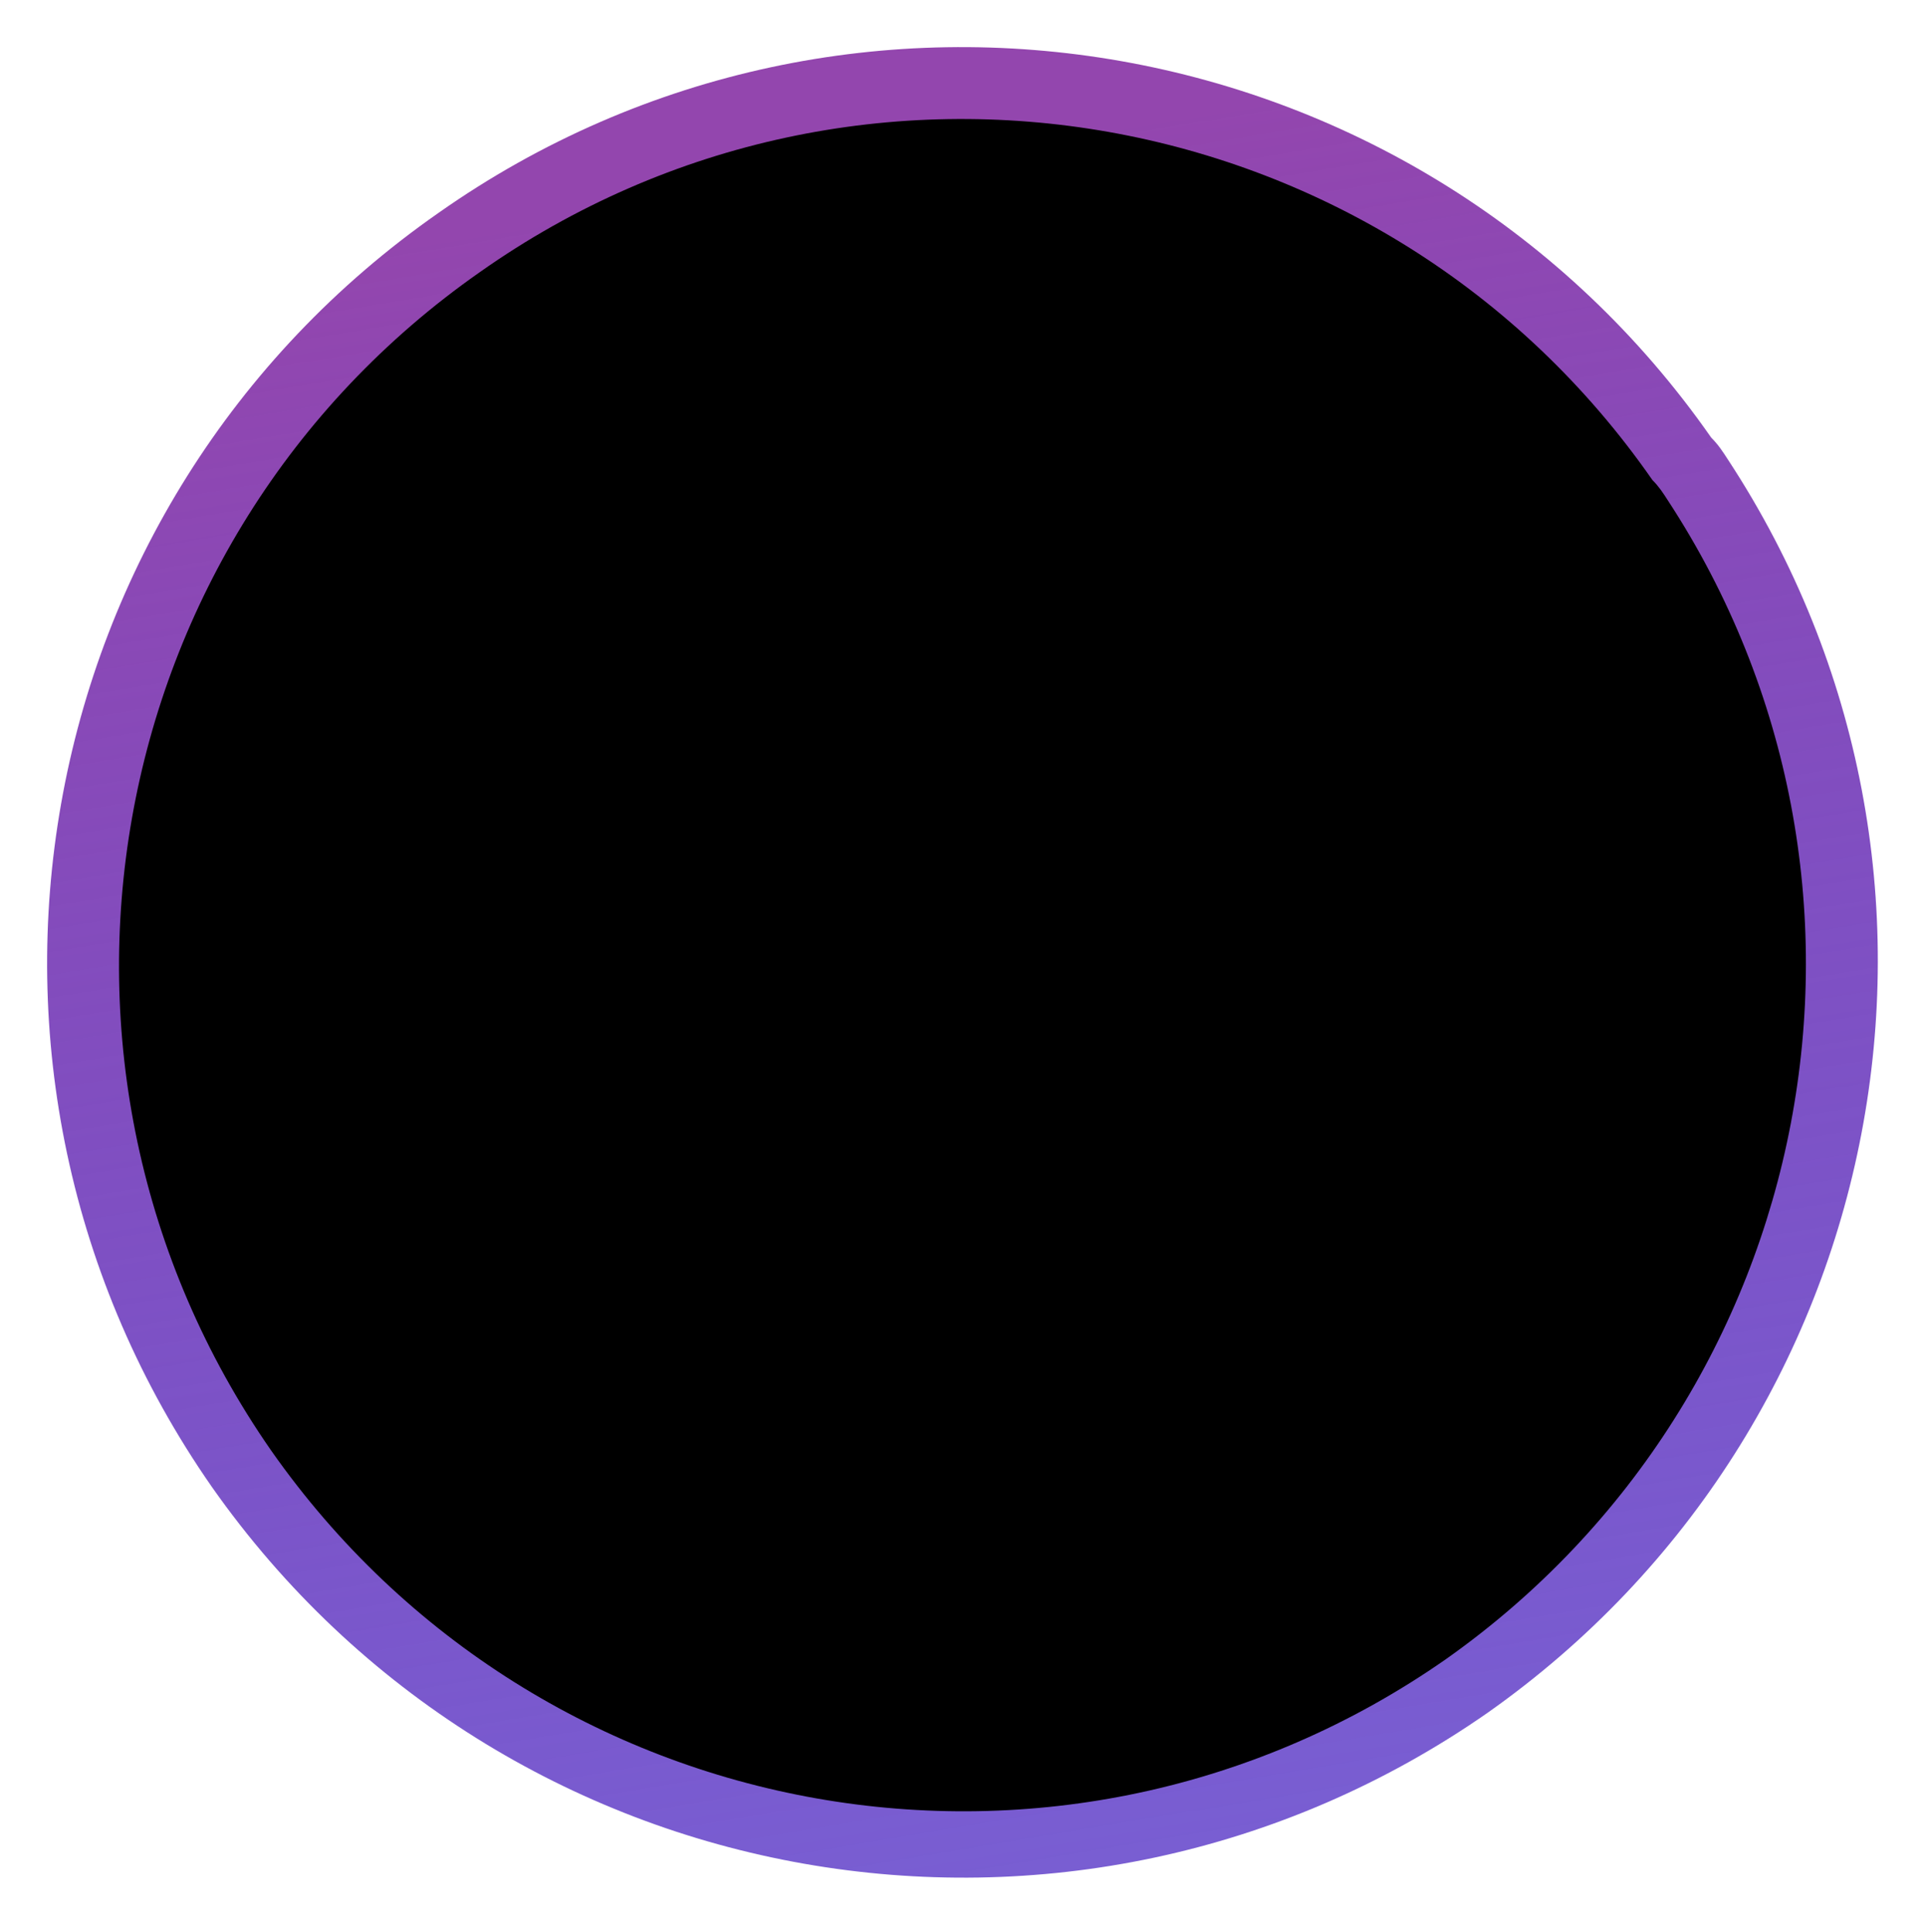
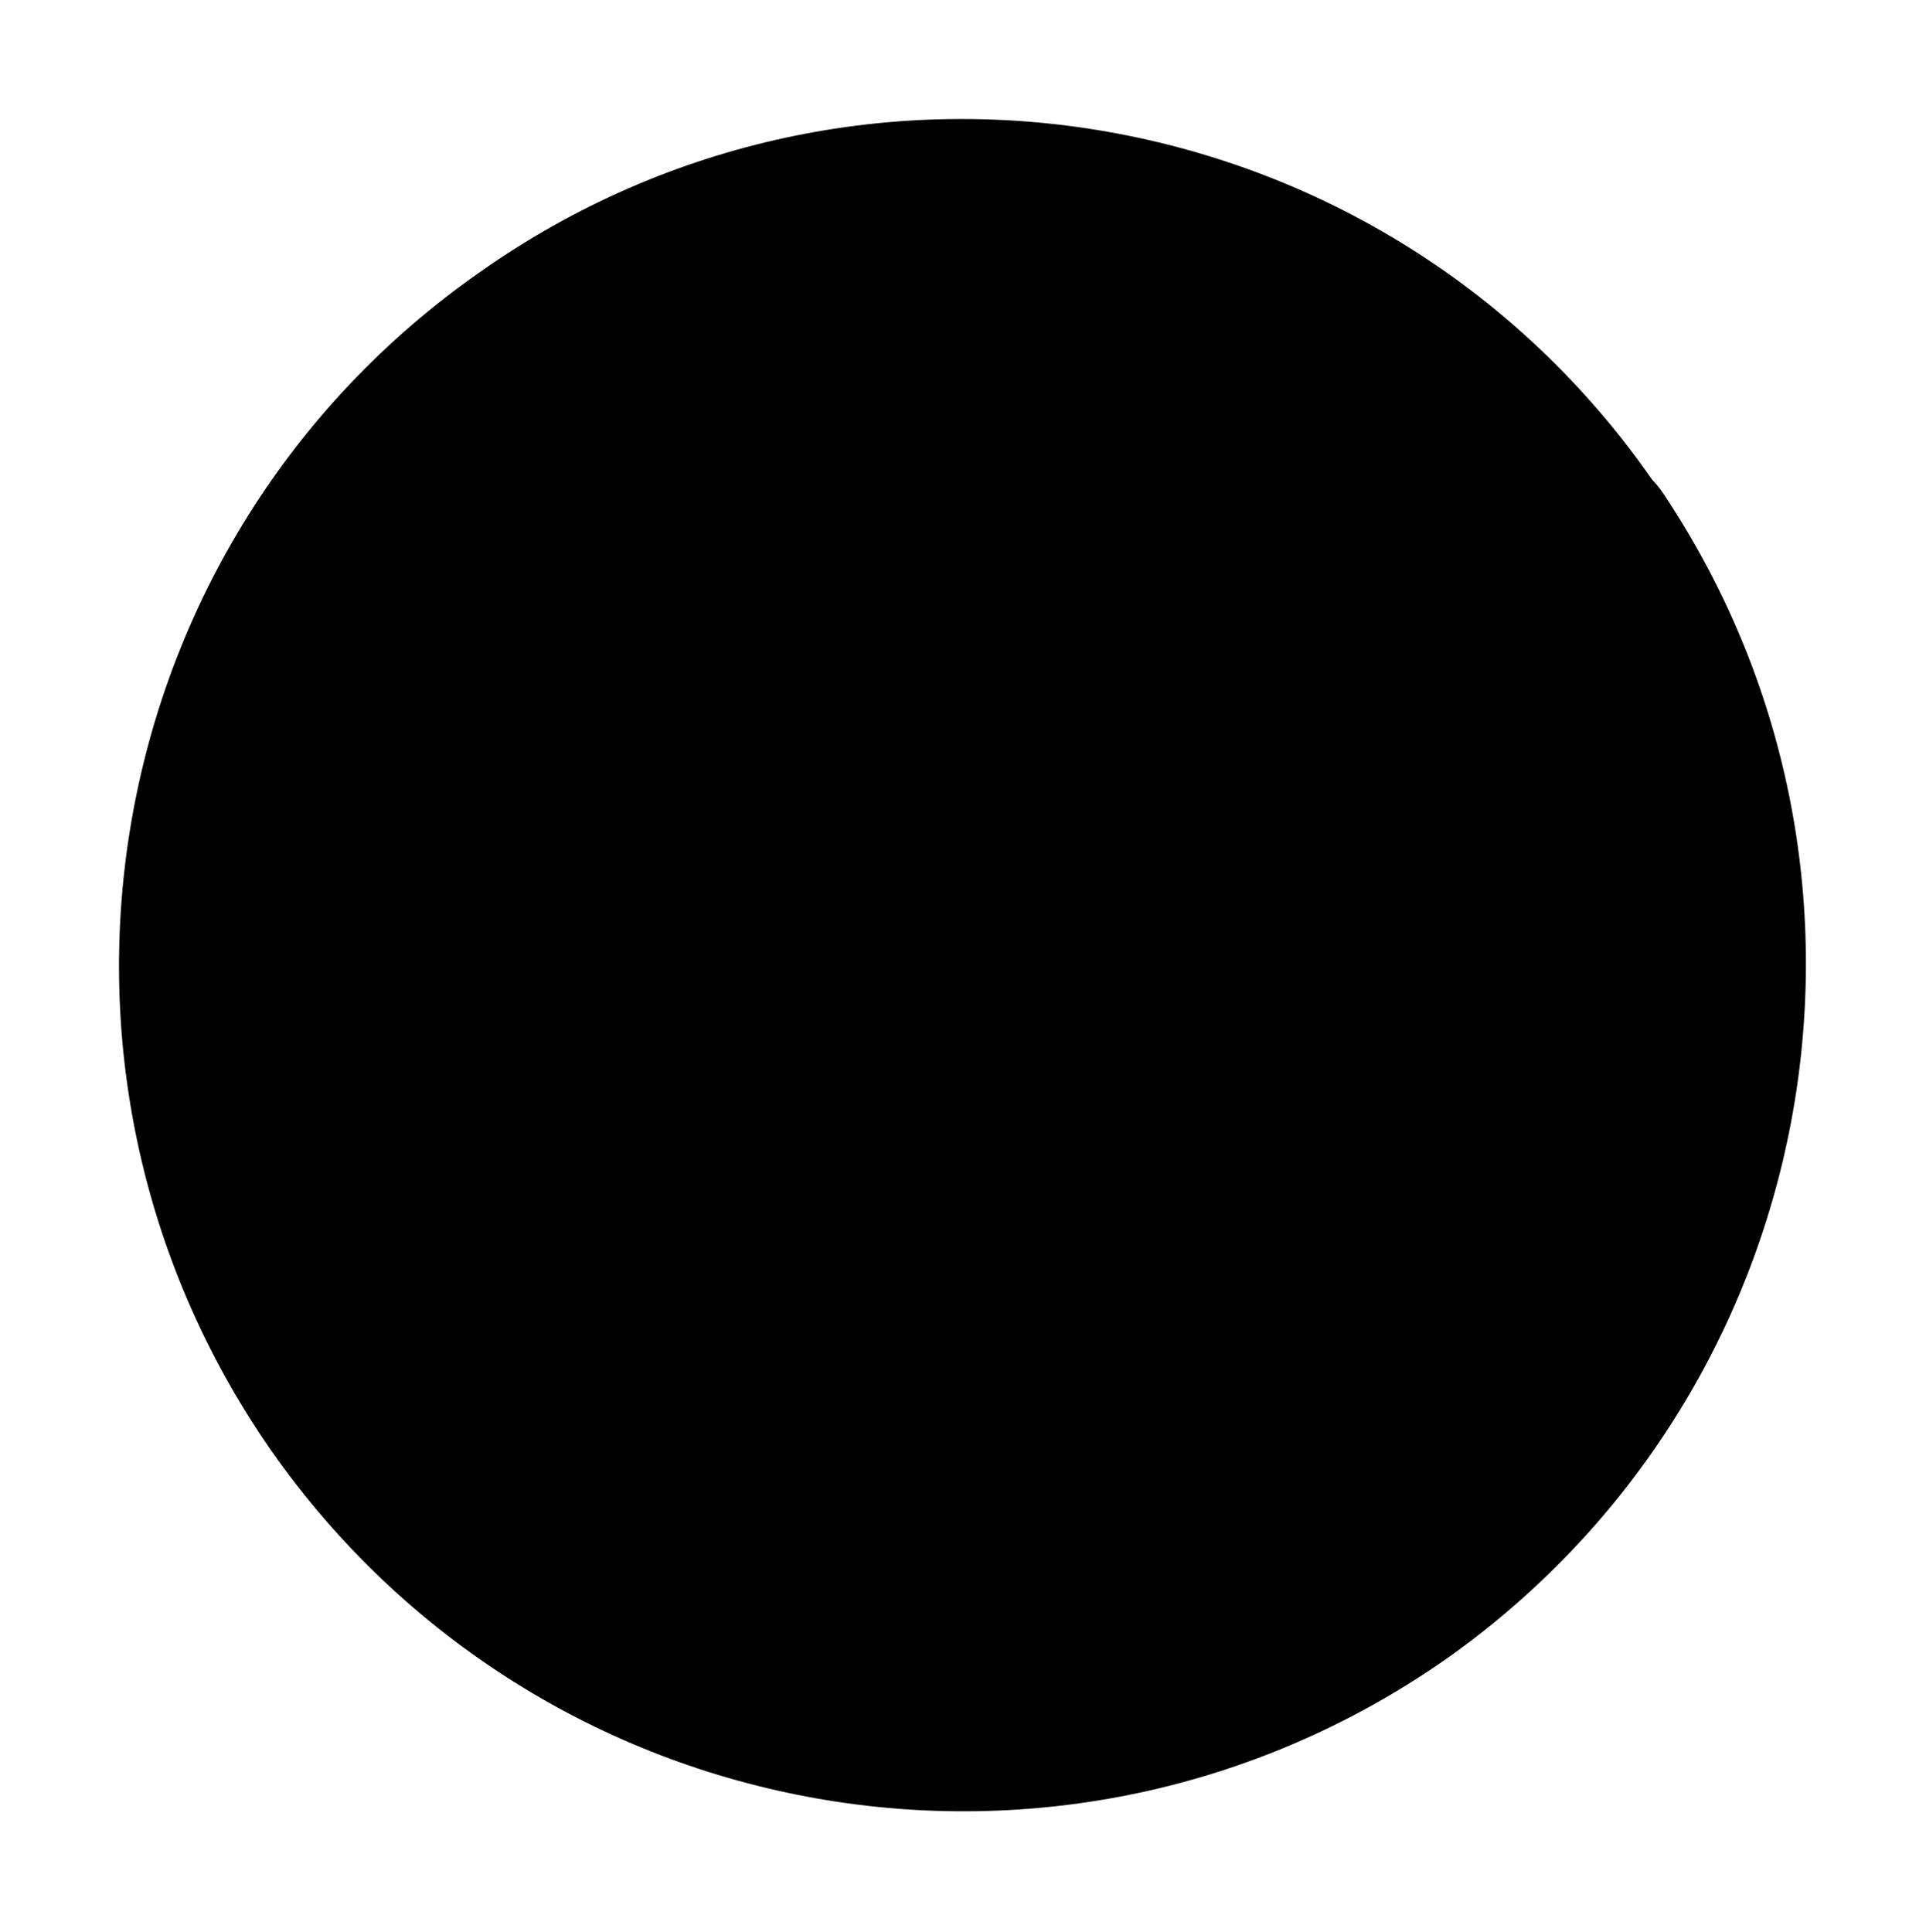
<svg xmlns="http://www.w3.org/2000/svg" width="654" height="656" viewBox="0 0 654 656" fill="none">
-   <path d="M505.109 581.668C364.501 679.615 171.022 645.874 71.99 505.014C-26.059 364.317 7.825 170.716 148.924 72.278C289.041 -26.325 483.011 8.072 581.06 148.604C583.515 151.061 584.989 153.354 586.789 156.139C678.618 296.18 642.934 484.54 505.109 581.668Z" fill="url(#paint0_linear_401_53)" />
  <g filter="url(#filter0_f_401_53)">
    <path d="M491.103 563.357C361.54 653.907 183.258 622.714 92.006 492.493C1.658 362.423 32.88 183.444 162.896 92.441C292.007 1.286 470.741 33.084 561.088 163.002C563.351 165.274 564.708 167.394 566.367 169.968C650.983 299.432 618.102 473.565 491.103 563.357Z" fill="black" />
  </g>
  <defs>
    <filter id="filter0_f_401_53" x="0.414" y="0.414" width="652.811" height="654.689" filterUnits="userSpaceOnUse" color-interpolation-filters="sRGB">
      <feFlood flood-opacity="0" result="BackgroundImageFix" />
      <feBlend mode="normal" in="SourceGraphic" in2="BackgroundImageFix" result="shape" />
      <feGaussianBlur stdDeviation="20" result="effect1_foregroundBlur_401_53" />
    </filter>
    <linearGradient id="paint0_linear_401_53" x1="306.022" y1="54.401" x2="456.627" y2="957.718" gradientUnits="userSpaceOnUse">
      <stop stop-color="#9346AE" />
      <stop offset="1" stop-color="#1000C9" stop-opacity="0.53" />
    </linearGradient>
  </defs>
</svg>